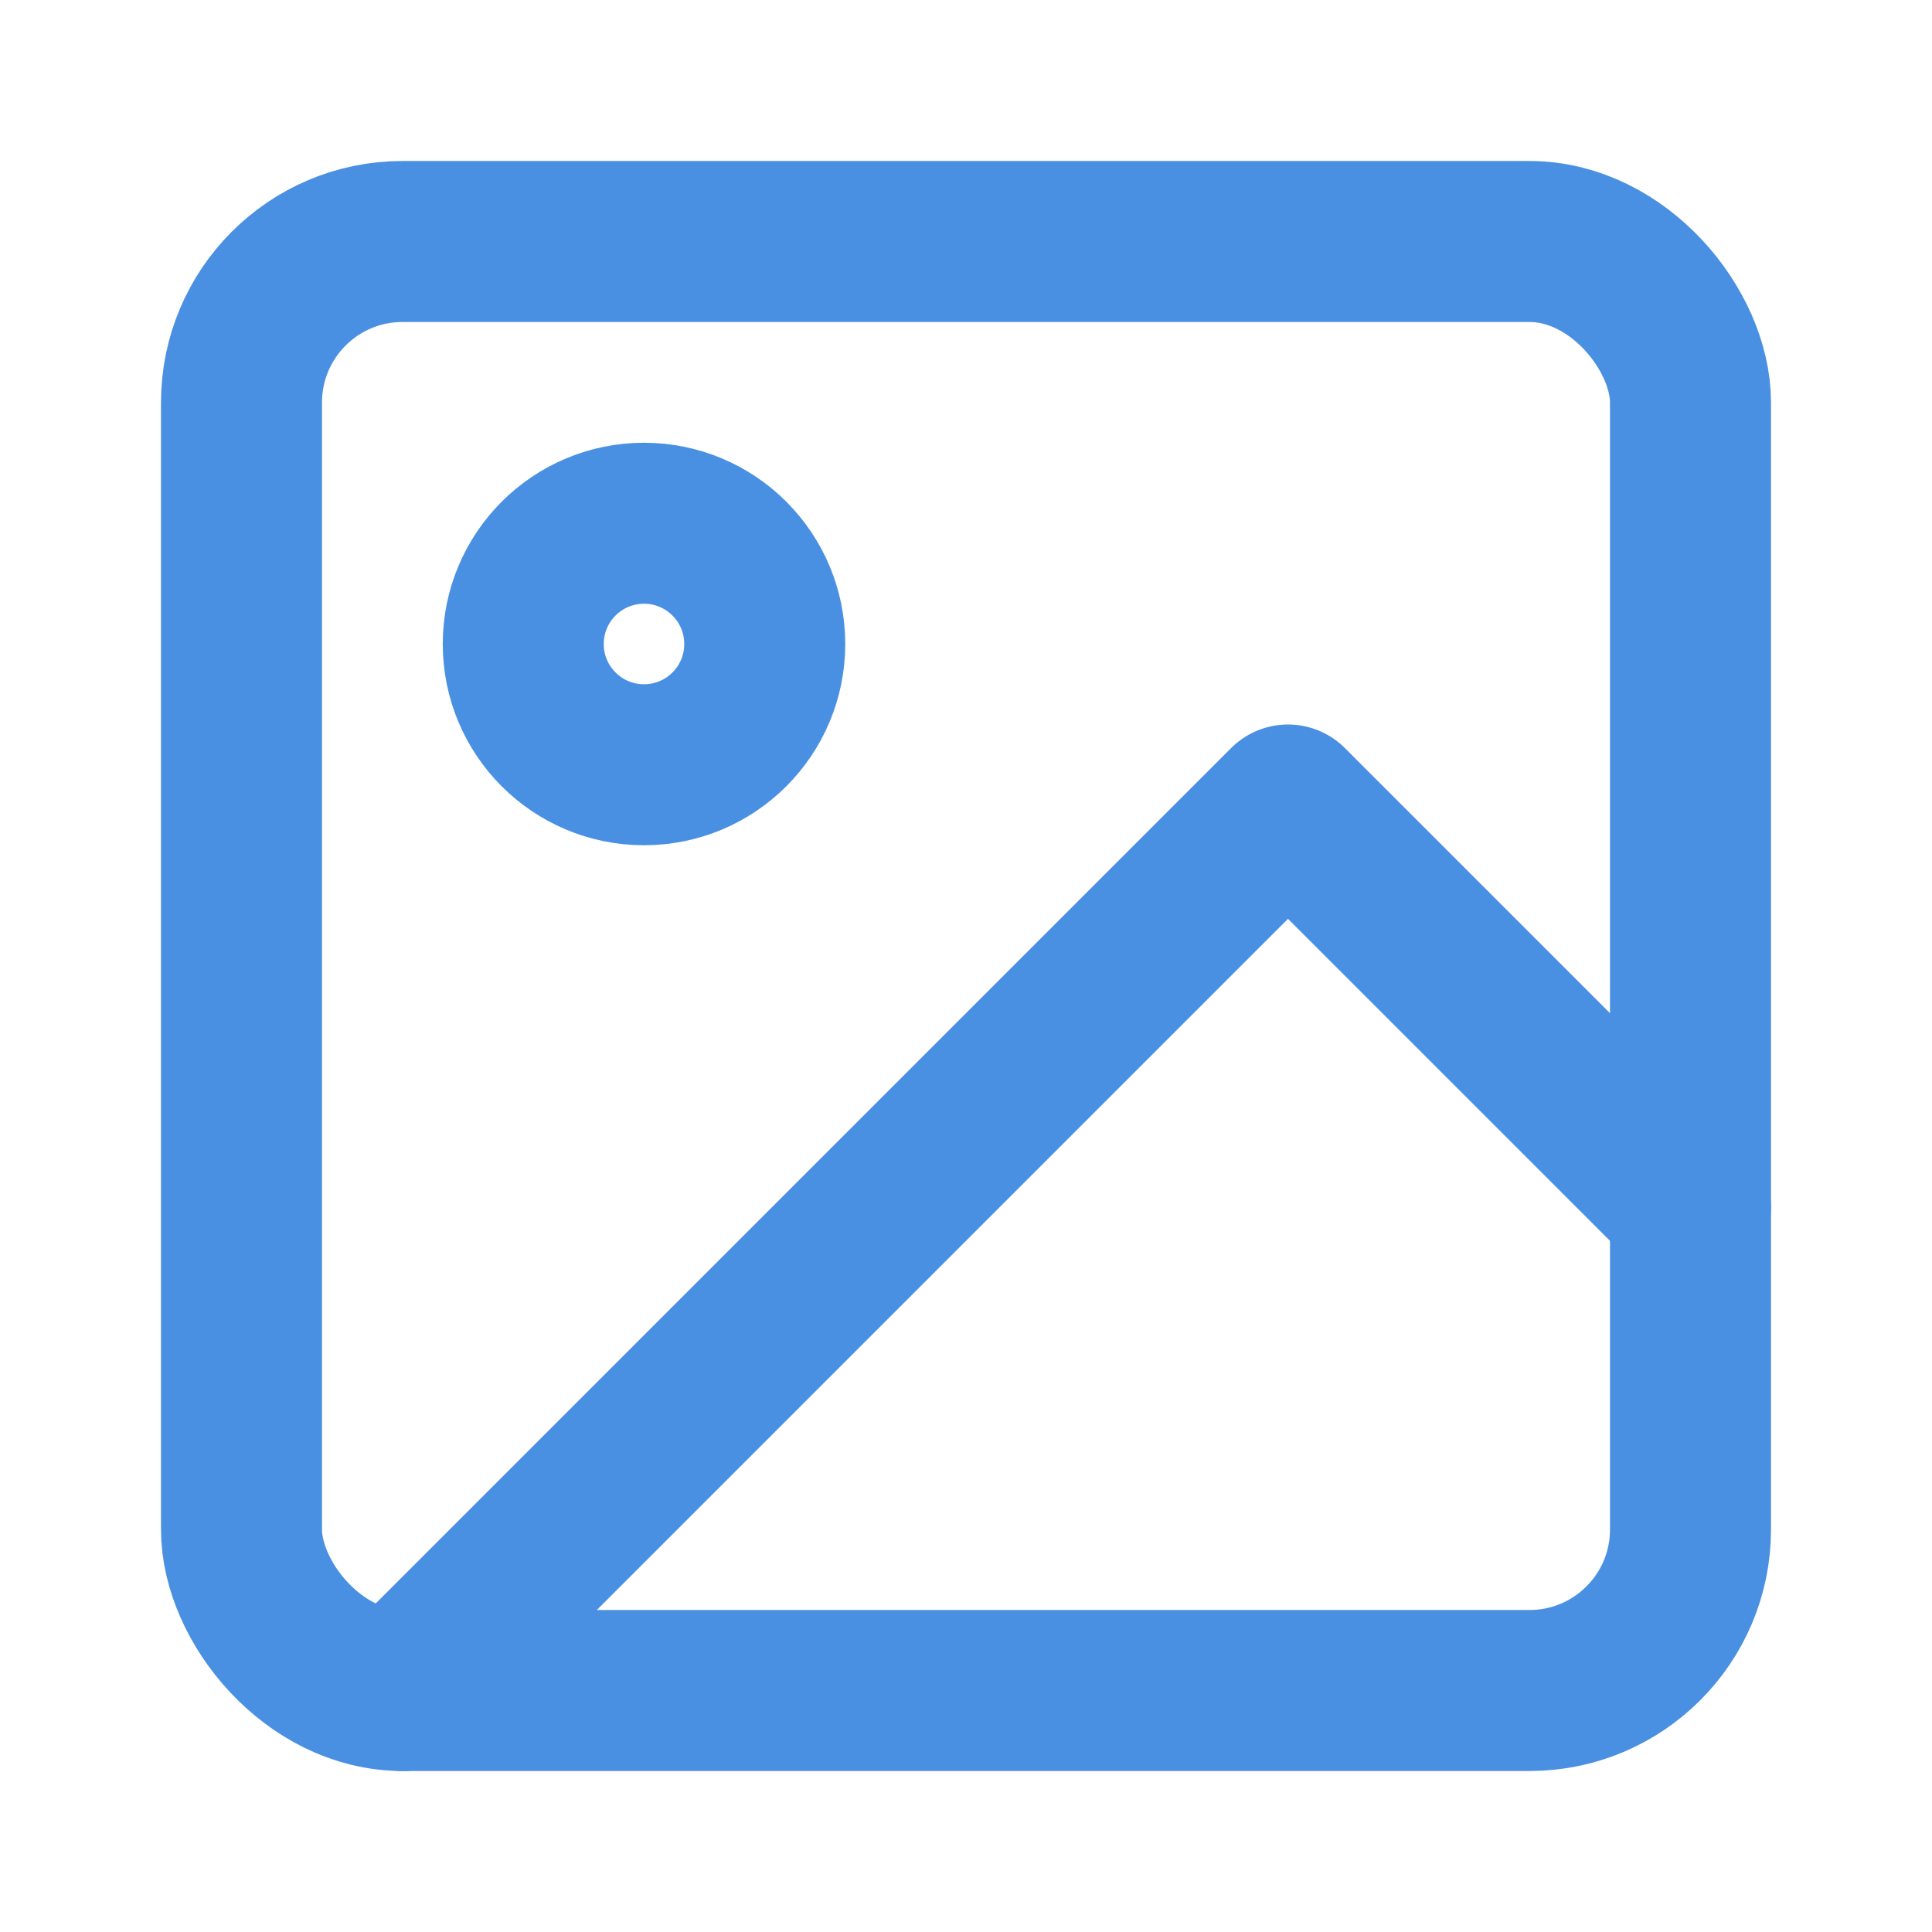
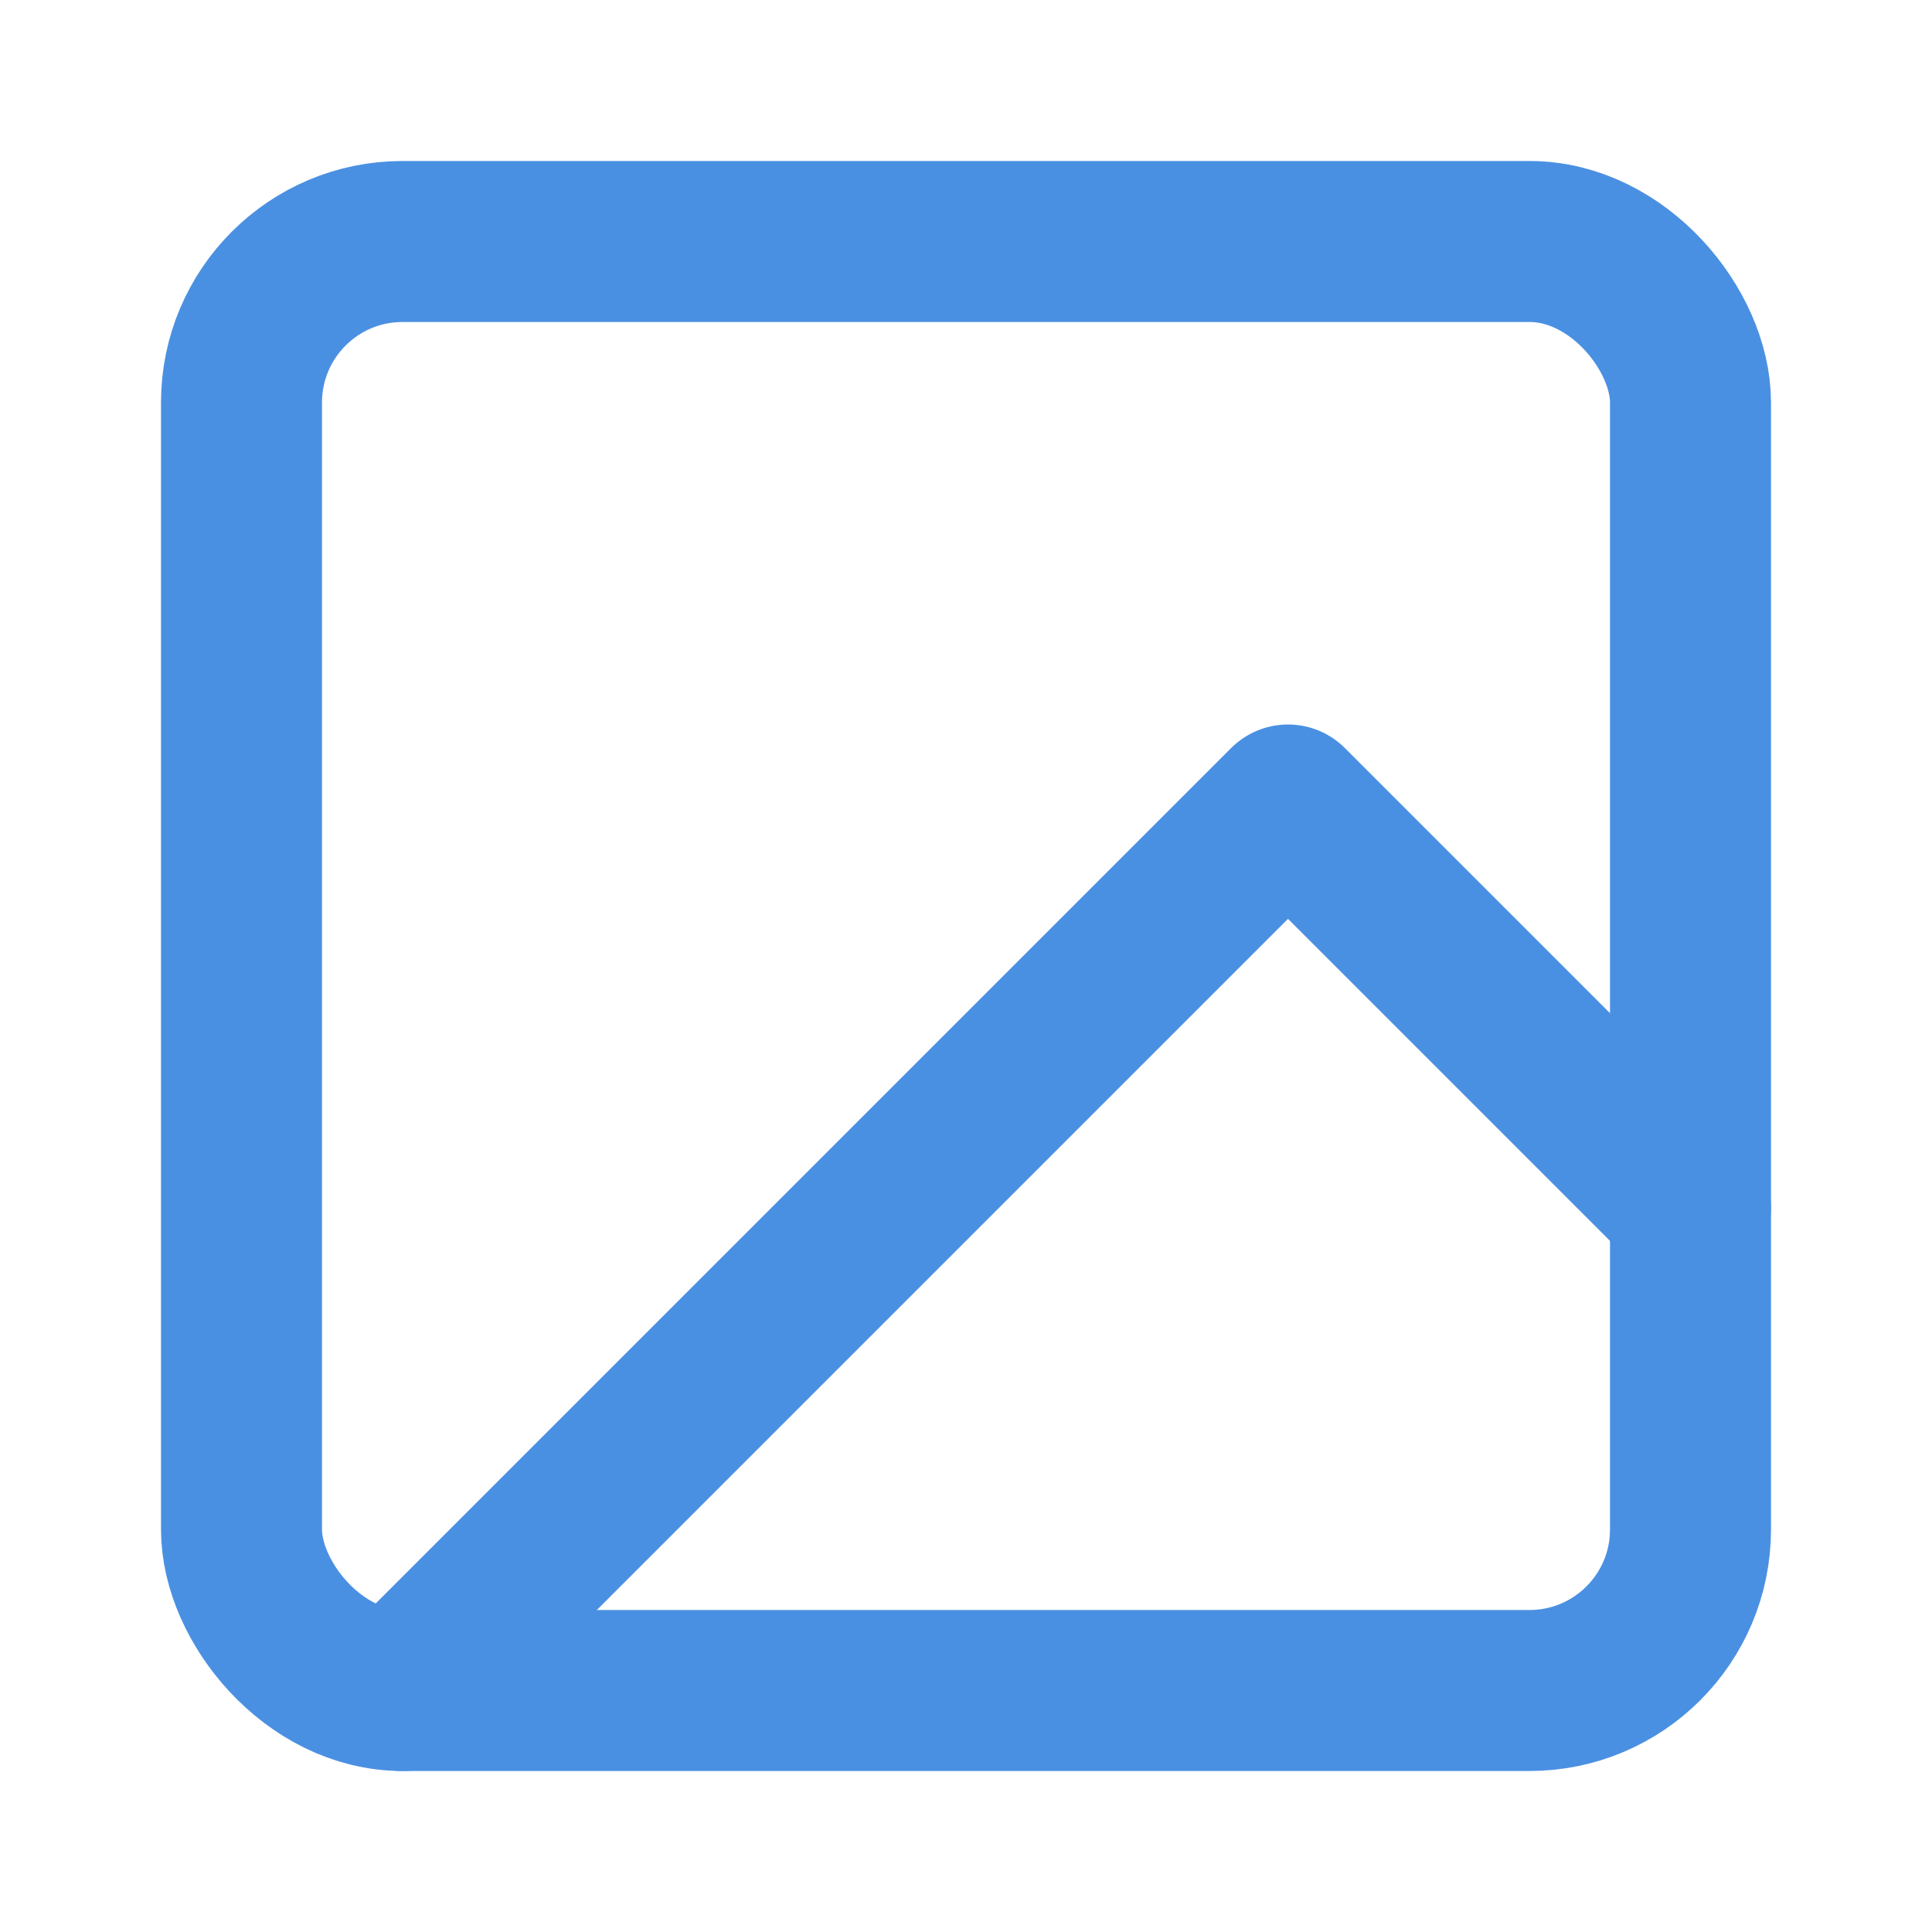
<svg xmlns="http://www.w3.org/2000/svg" viewBox="0 0 24 24" width="24" height="24" fill="none" stroke="#4A90E2" stroke-width="2" stroke-linecap="round" stroke-linejoin="round">
  <rect x="3" y="3" width="18" height="18" rx="2" ry="2" />
-   <circle cx="8" cy="8" r="1.5" />
  <polyline points="21 15 16 10 5 21" />
</svg>